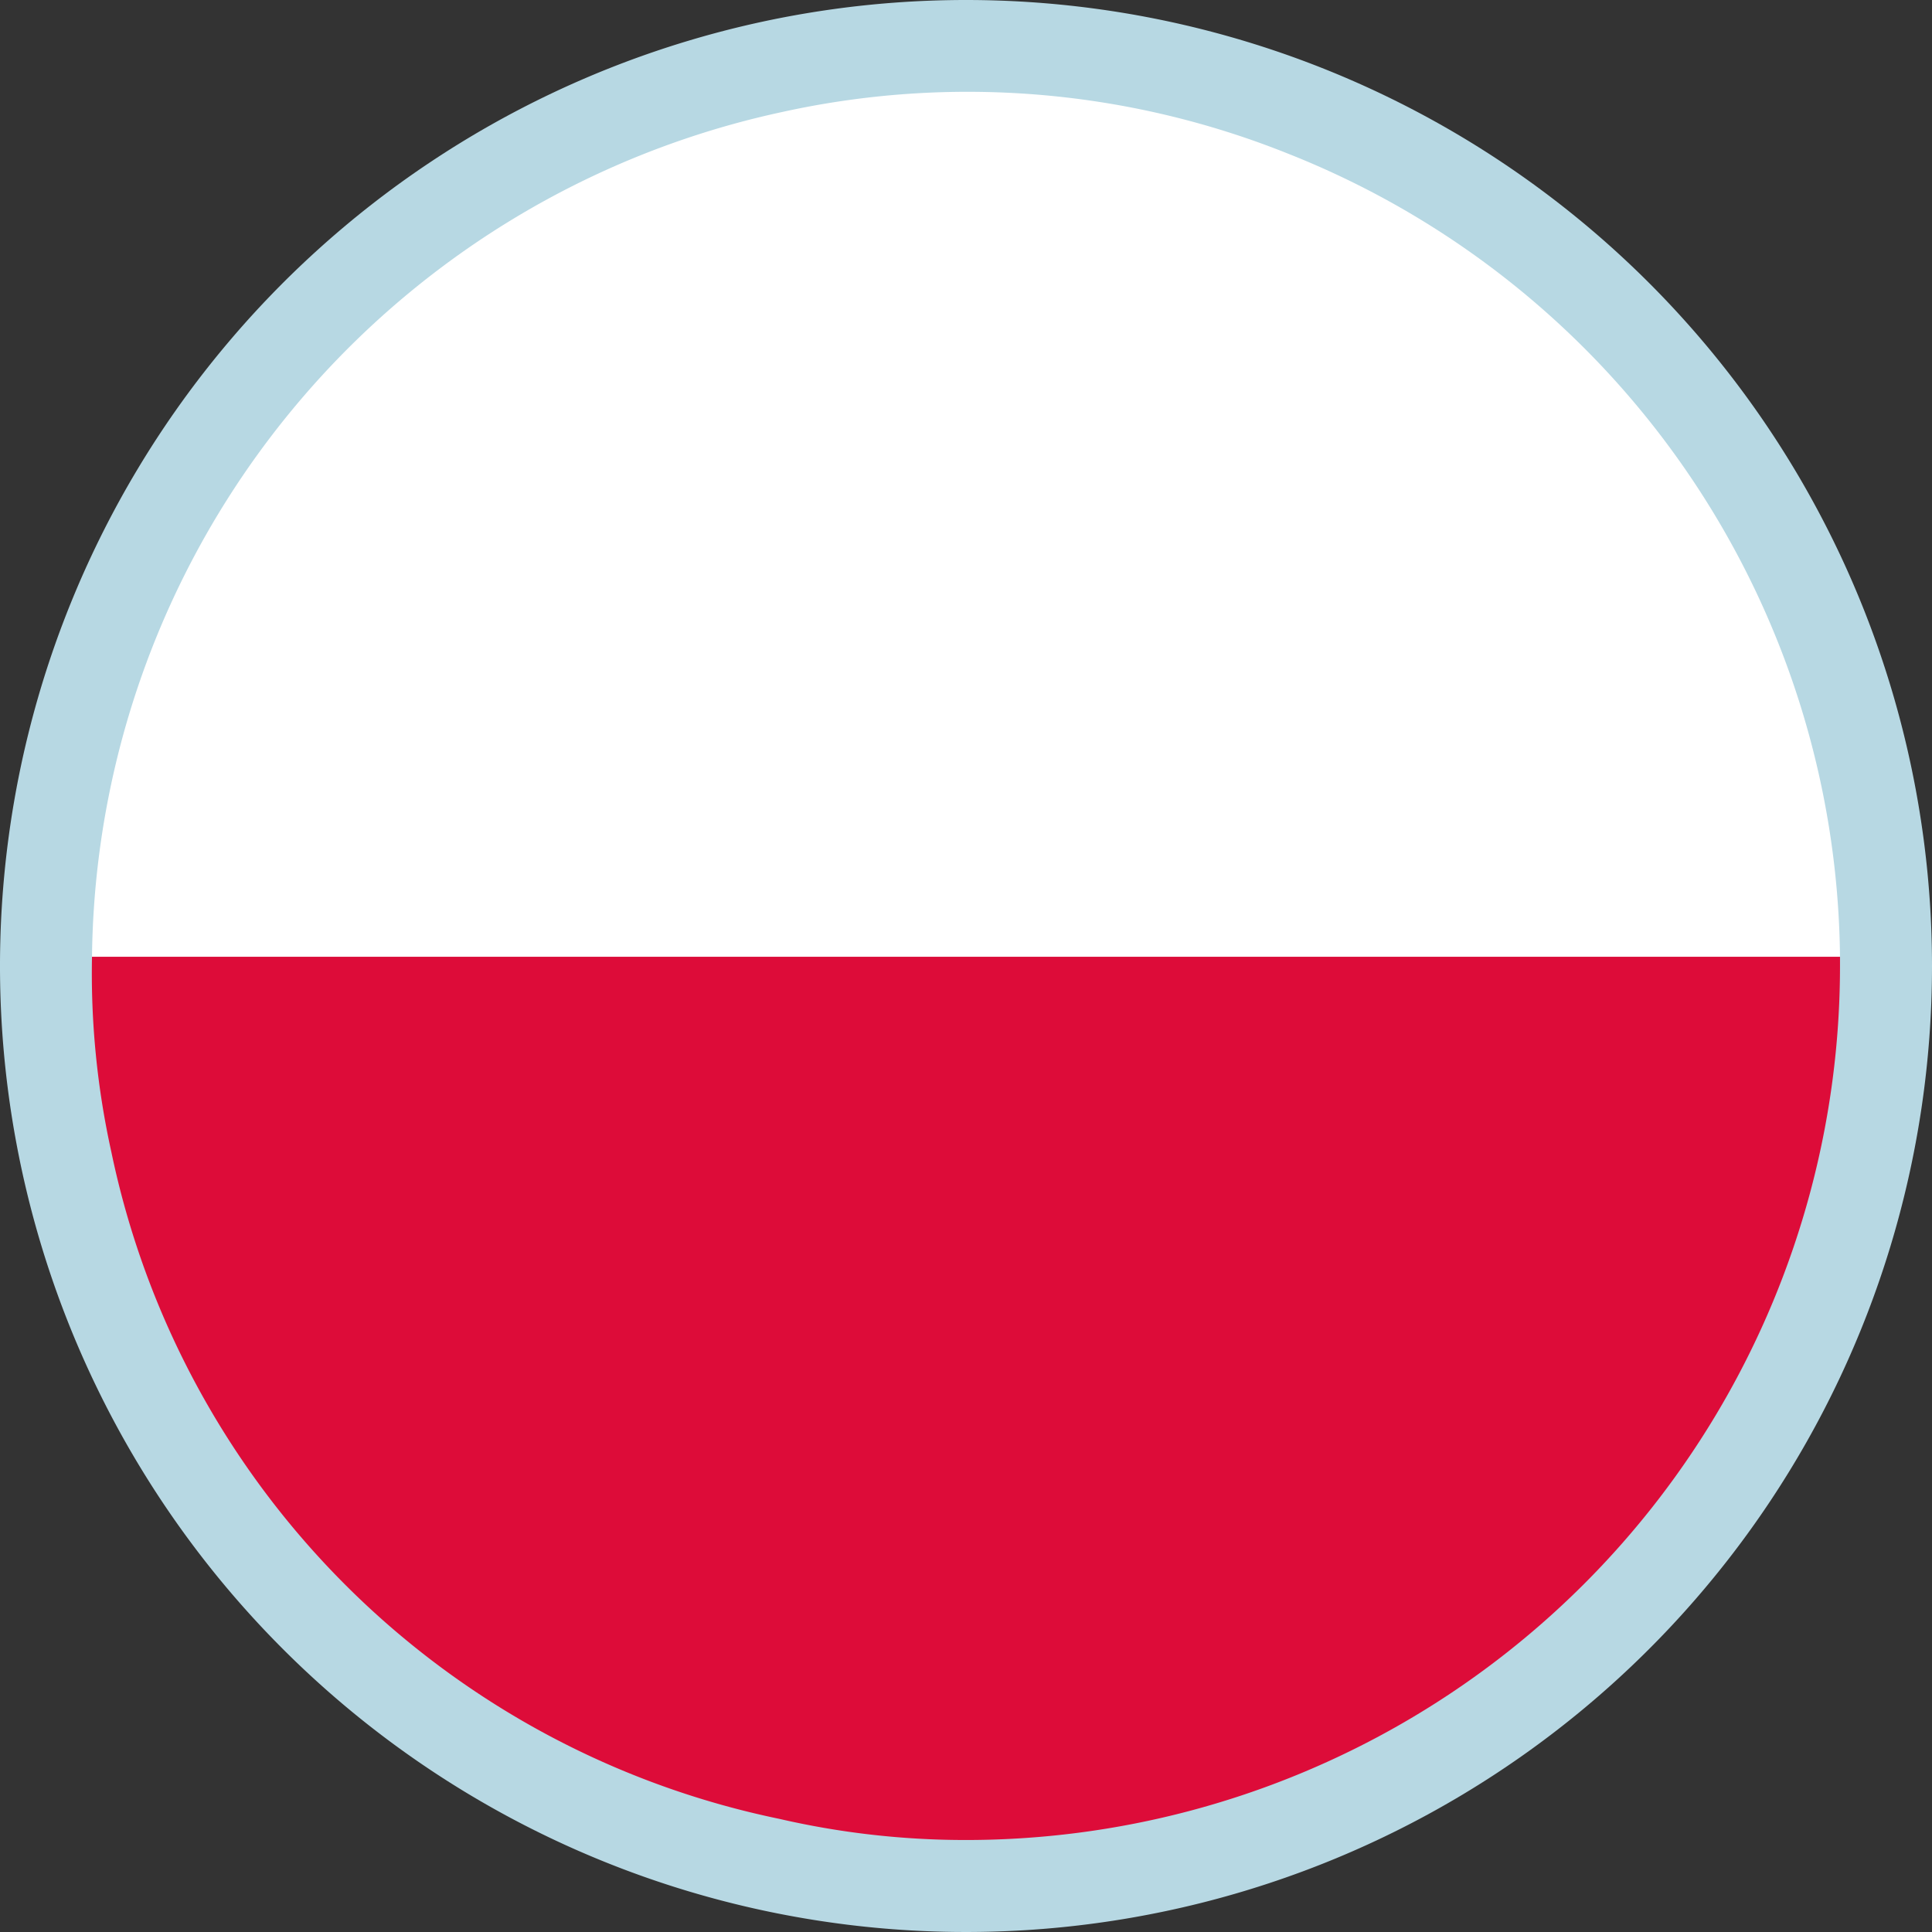
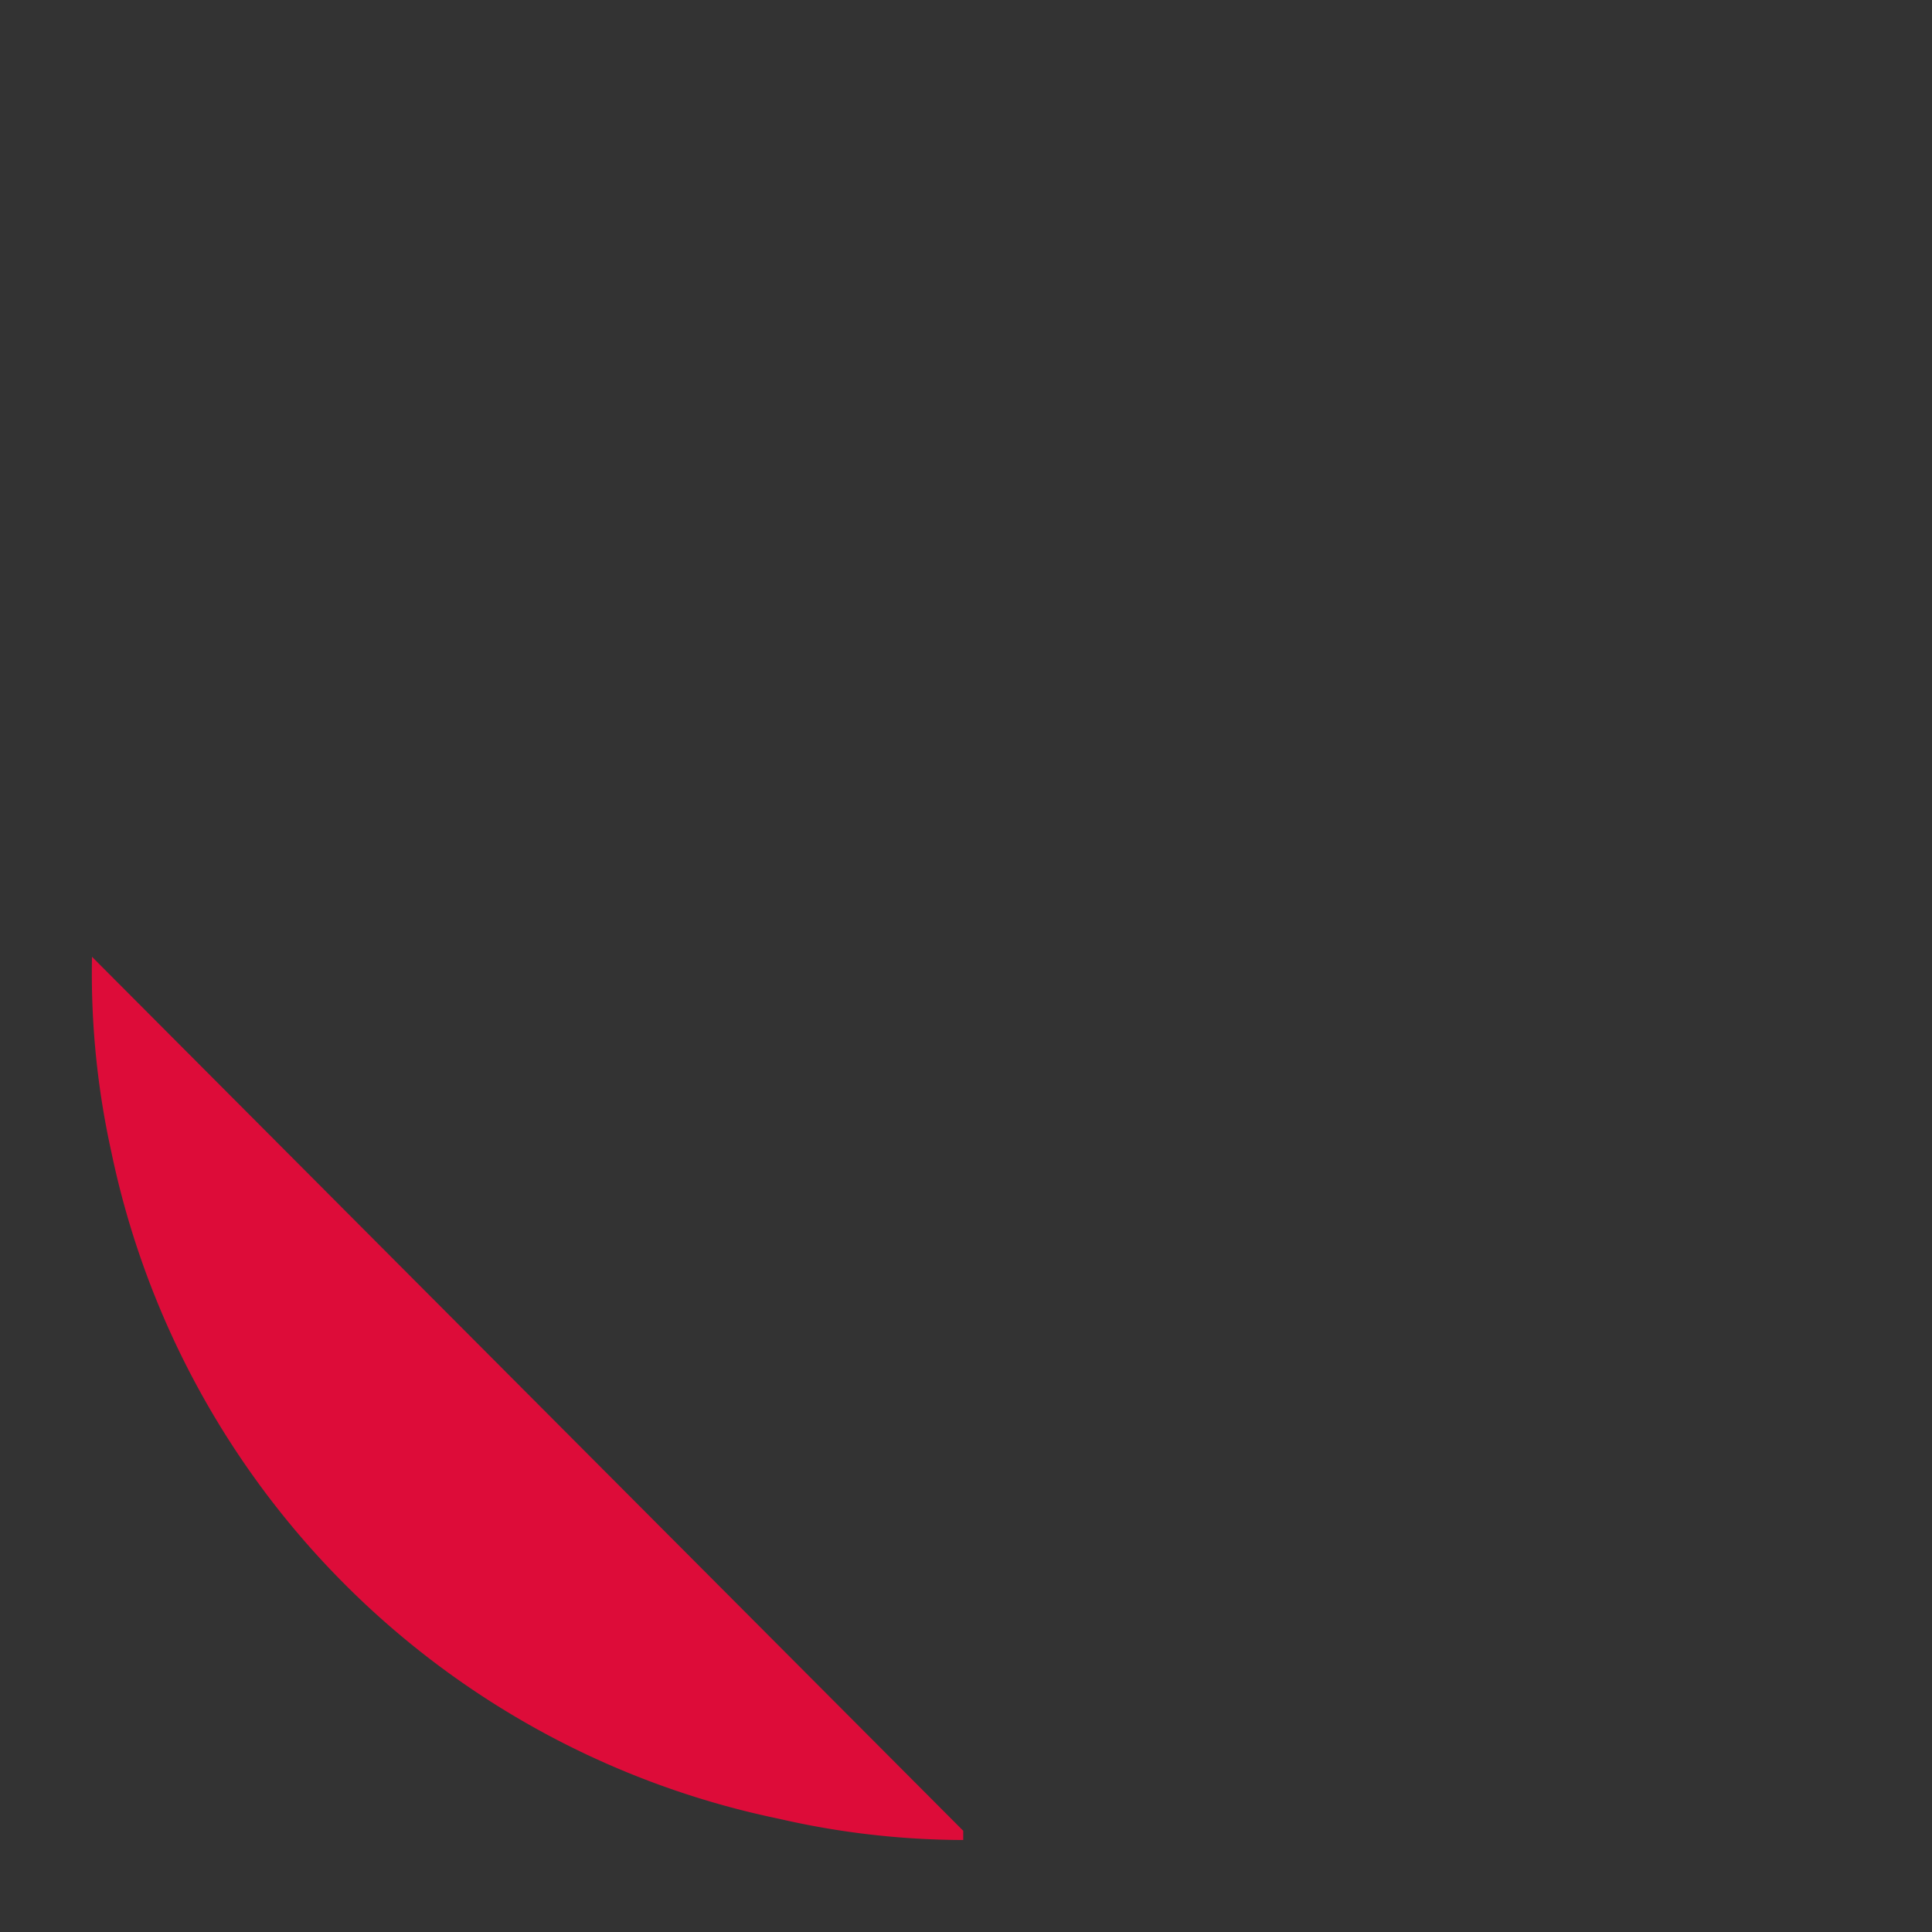
<svg xmlns="http://www.w3.org/2000/svg" data-name="Calque 1" width="21" height="21">
  <rect width="100%" height="100%" fill="#333333" stroke="none" />
-   <path d="M10.5 0A10.5 10.5 0 1 0 21 10.5 10.5 10.5 0 0 0 10.5 0Z" style="fill:#b7d8e3" />
-   <path d="M14 1.67a9.36 9.36 0 0 0-5.51-.45A9.5 9.5 0 0 0 1 10.4h19a9.49 9.49 0 0 0-6-8.73Z" style="fill:#fff" />
-   <path d="M1 10.4a9 9 0 0 0 .21 2.12 9.35 9.35 0 0 0 7.26 7.25 9 9 0 0 0 2 .23A9.5 9.5 0 0 0 20 10.5s0-.07 0-.1Z" style="fill:#dd0c39" />
+   <path d="M1 10.4a9 9 0 0 0 .21 2.12 9.35 9.35 0 0 0 7.26 7.25 9 9 0 0 0 2 .23s0-.07 0-.1Z" style="fill:#dd0c39" />
</svg>